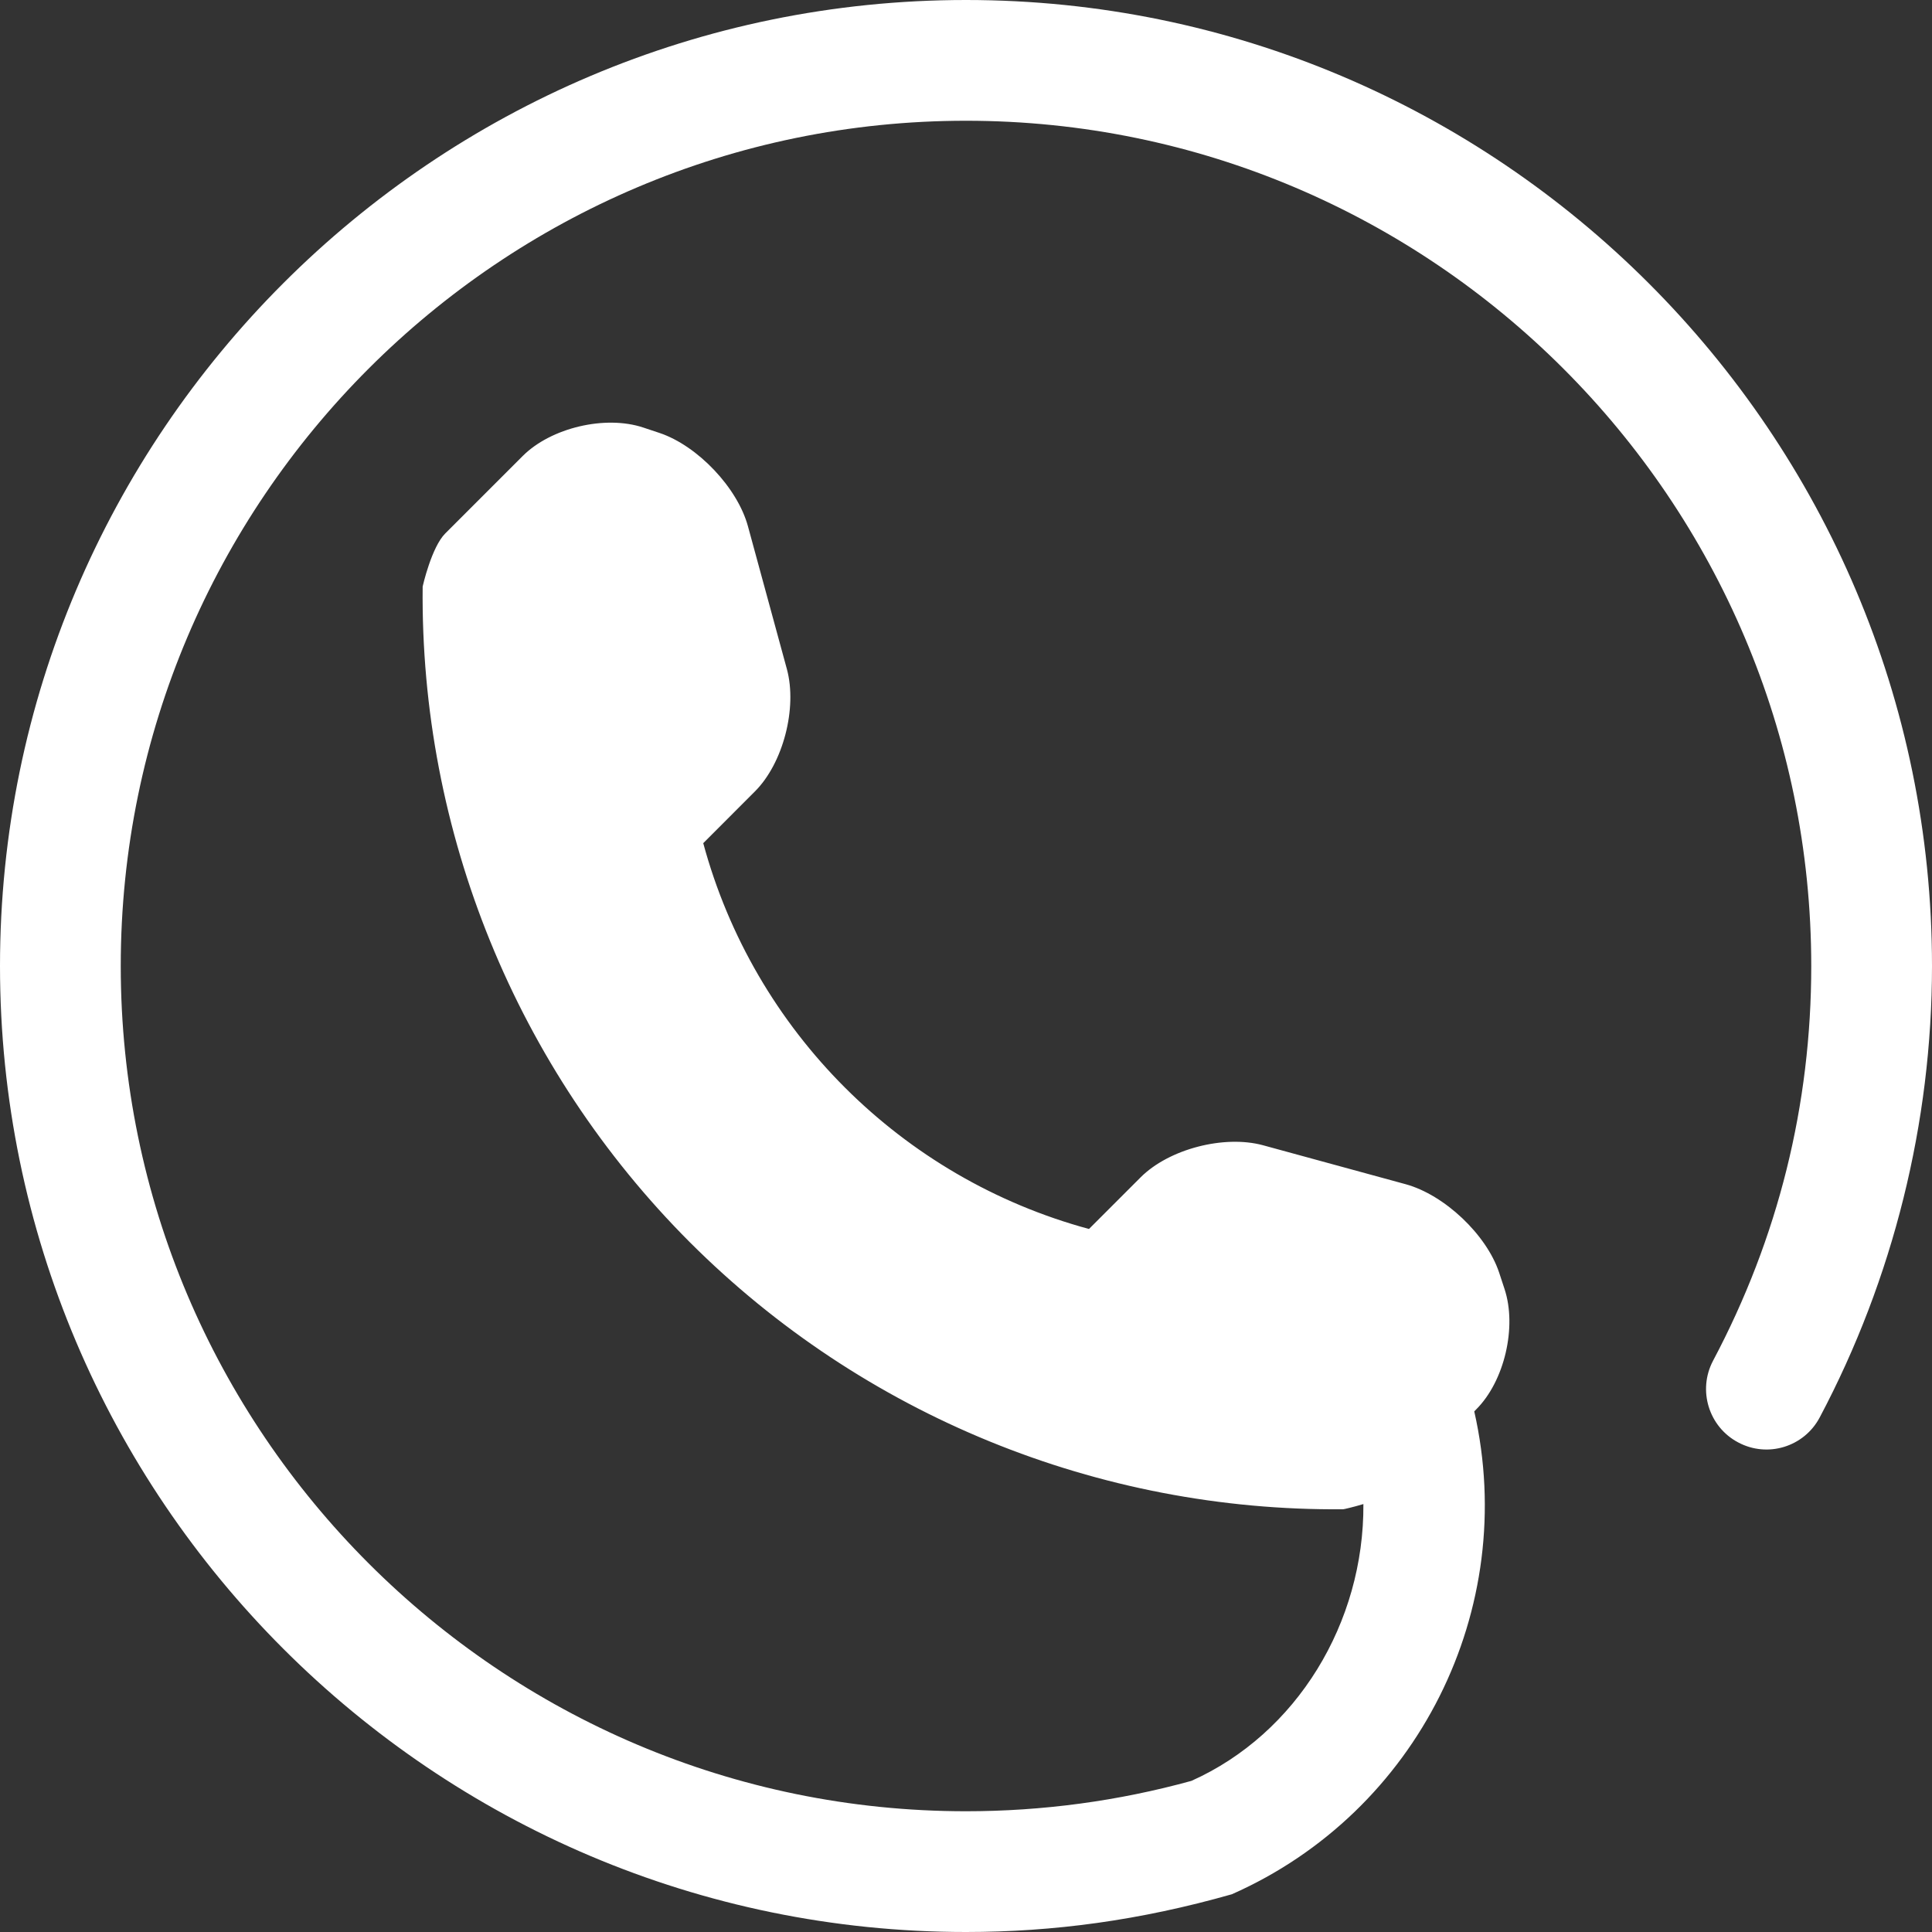
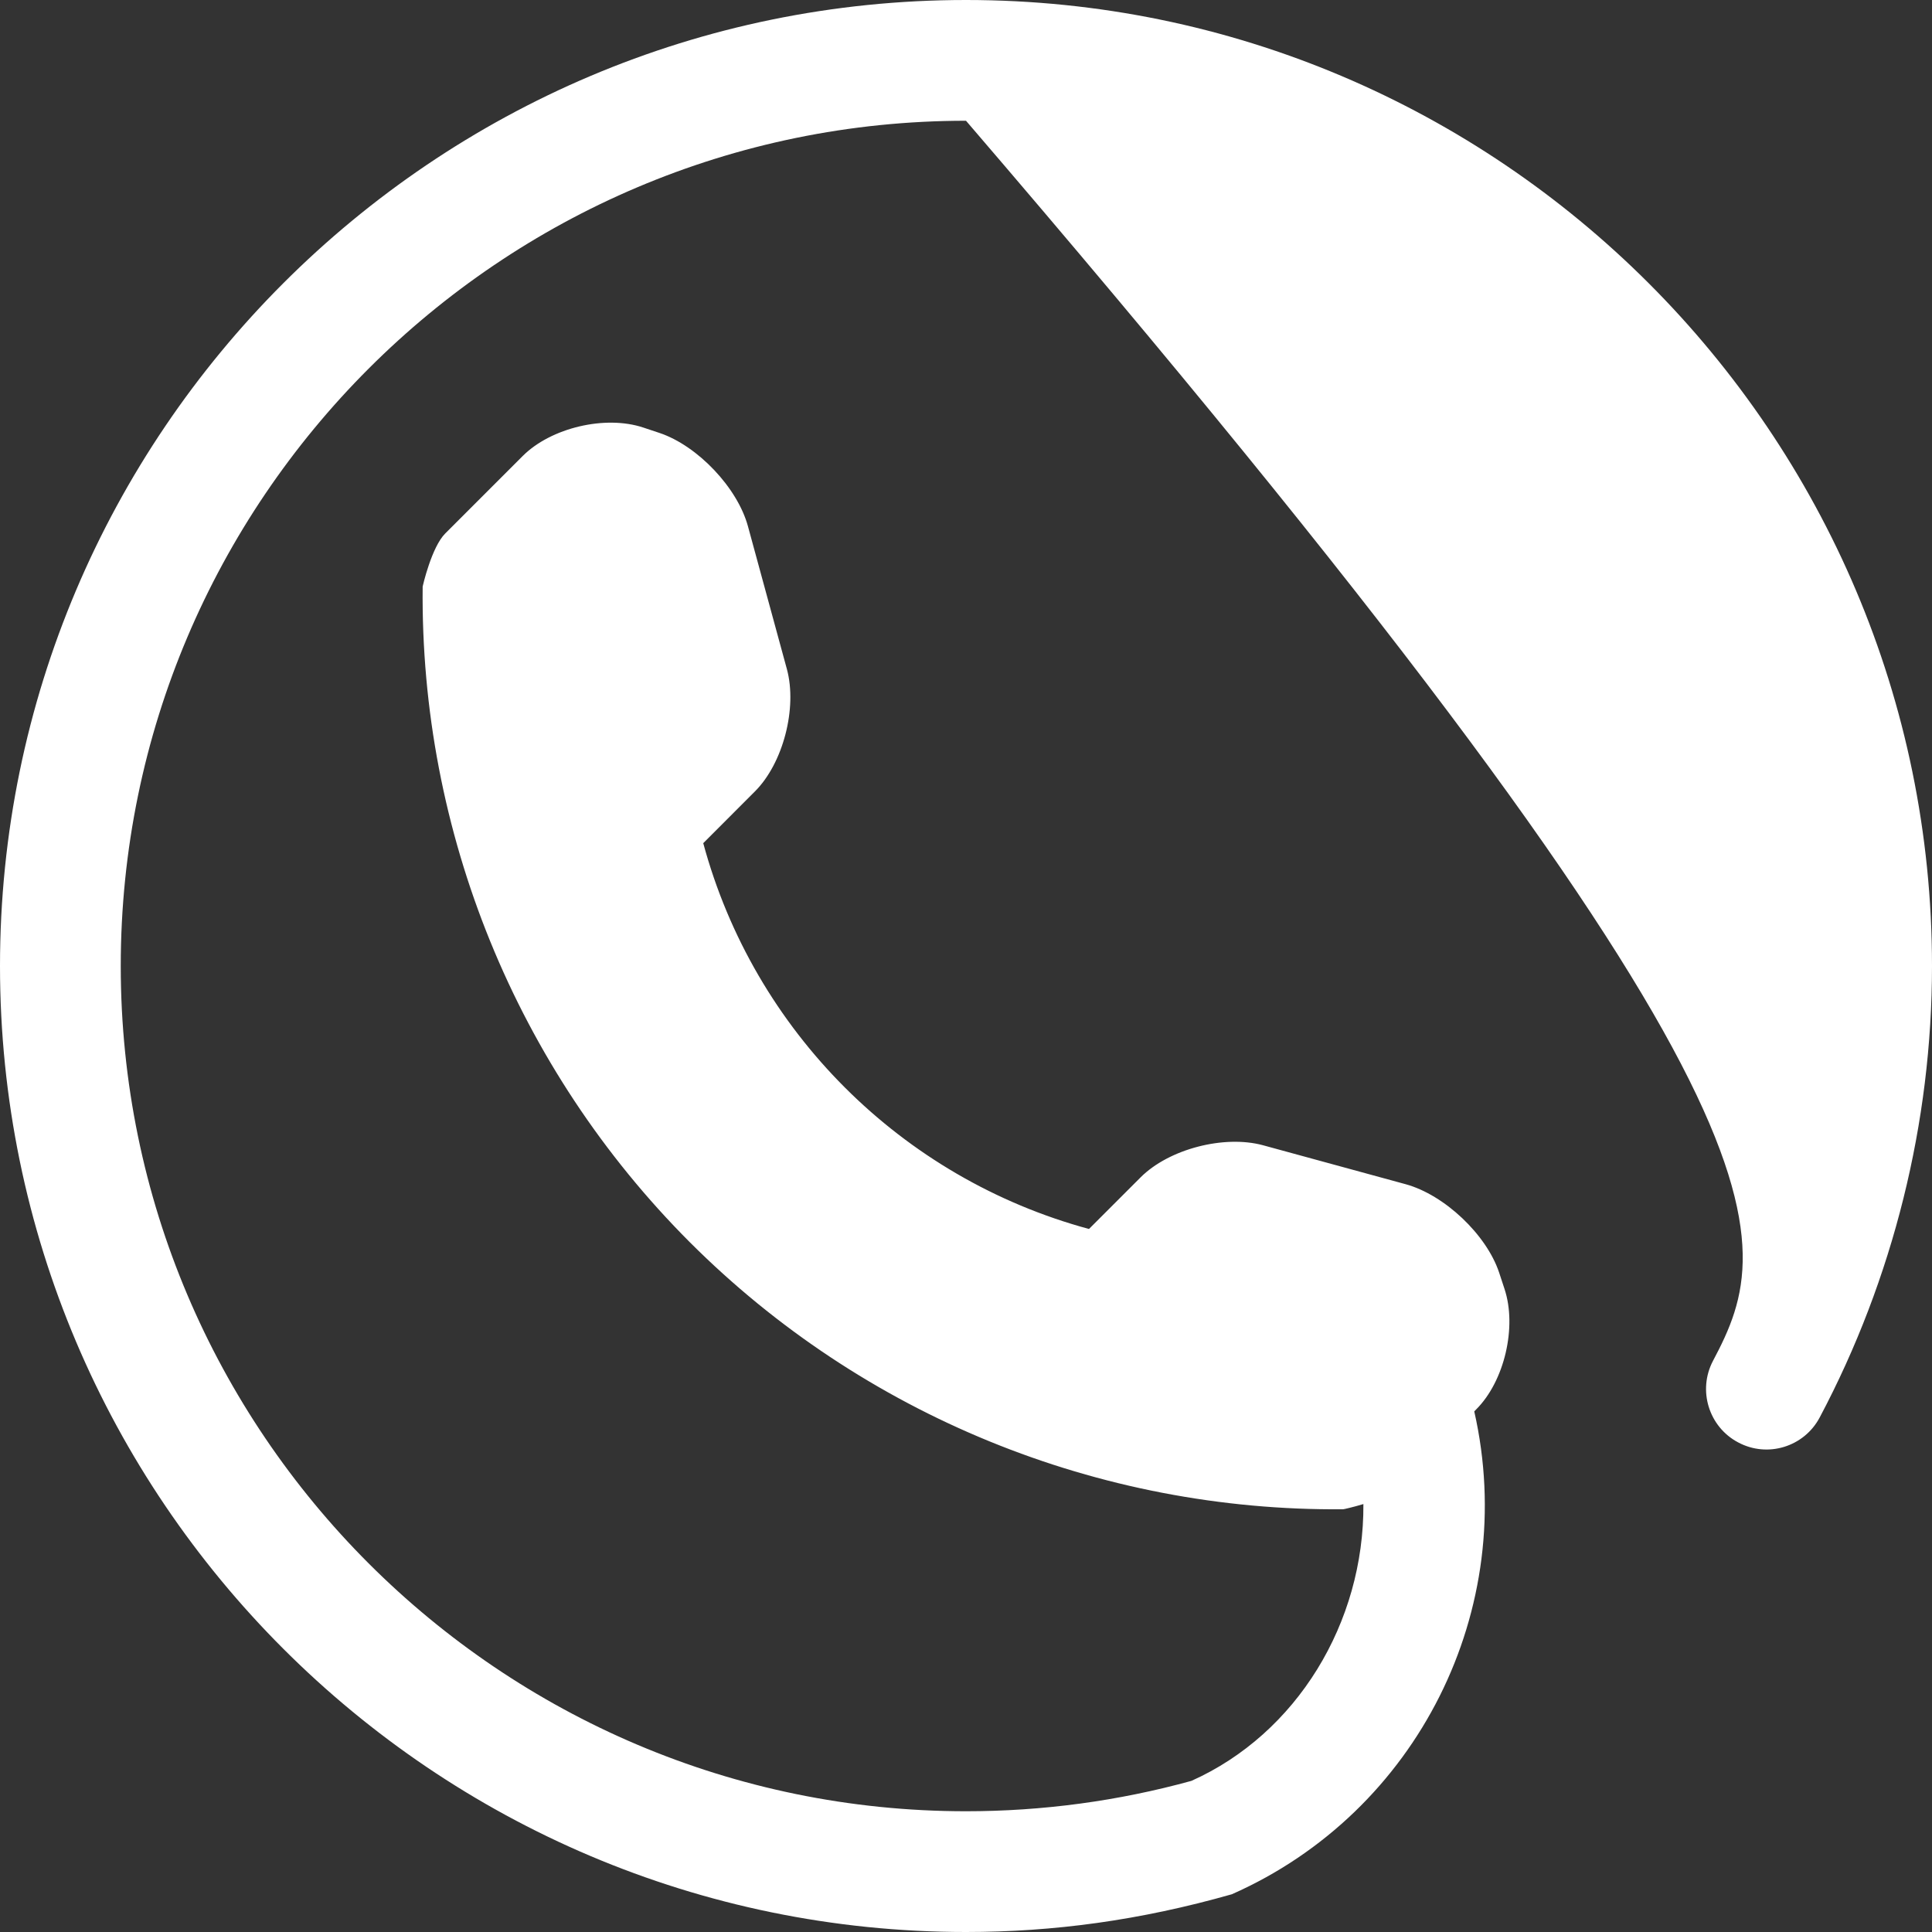
<svg xmlns="http://www.w3.org/2000/svg" width="26" height="26" viewBox="0 0 26 26" fill="none">
  <rect x="0" y="0" width="26" height="26" fill="#333333" stroke="none" />
-   <path d="M13 0C5.832 0 0 5.832 0 13C0 20.168 5.832 26 13 26C14.178 26 15.344 25.843 16.578 25.492C19.079 24.386 20.444 21.657 19.84 18.994L19.865 18.968C20.246 18.589 20.417 17.858 20.247 17.346L20.174 17.124C20.003 16.613 19.438 16.08 18.918 15.937L16.996 15.412C16.475 15.271 15.733 15.461 15.35 15.844L14.655 16.539C12.129 15.855 10.147 13.873 9.464 11.347L10.159 10.651C10.54 10.271 10.731 9.528 10.59 9.006L10.066 7.084C9.925 6.563 9.388 5.999 8.877 5.827L8.658 5.754C8.146 5.583 7.414 5.756 7.033 6.138L5.992 7.179C5.807 7.363 5.688 7.892 5.688 7.893C5.653 11.197 6.948 14.379 9.283 16.717C11.613 19.046 14.784 20.34 18.076 20.311C18.084 20.311 18.205 20.284 18.348 20.241C18.358 21.839 17.451 23.332 16.034 23.966C15.052 24.237 14.031 24.375 13 24.375C6.729 24.375 1.625 19.271 1.625 13C1.625 6.729 6.729 1.625 13 1.625C19.271 1.625 24.375 6.729 24.375 13C24.375 14.869 23.931 16.658 23.053 18.313C22.844 18.71 22.996 19.202 23.391 19.411C23.789 19.624 24.28 19.47 24.489 19.075C25.478 17.209 26 15.107 26 13C26 5.832 20.168 0 13 0Z" fill="white" />
+   <path d="M13 0C5.832 0 0 5.832 0 13C0 20.168 5.832 26 13 26C14.178 26 15.344 25.843 16.578 25.492C19.079 24.386 20.444 21.657 19.84 18.994L19.865 18.968C20.246 18.589 20.417 17.858 20.247 17.346L20.174 17.124C20.003 16.613 19.438 16.08 18.918 15.937L16.996 15.412C16.475 15.271 15.733 15.461 15.35 15.844L14.655 16.539C12.129 15.855 10.147 13.873 9.464 11.347L10.159 10.651C10.54 10.271 10.731 9.528 10.59 9.006L10.066 7.084C9.925 6.563 9.388 5.999 8.877 5.827L8.658 5.754C8.146 5.583 7.414 5.756 7.033 6.138L5.992 7.179C5.807 7.363 5.688 7.892 5.688 7.893C5.653 11.197 6.948 14.379 9.283 16.717C11.613 19.046 14.784 20.34 18.076 20.311C18.084 20.311 18.205 20.284 18.348 20.241C18.358 21.839 17.451 23.332 16.034 23.966C15.052 24.237 14.031 24.375 13 24.375C6.729 24.375 1.625 19.271 1.625 13C1.625 6.729 6.729 1.625 13 1.625C24.375 14.869 23.931 16.658 23.053 18.313C22.844 18.71 22.996 19.202 23.391 19.411C23.789 19.624 24.28 19.47 24.489 19.075C25.478 17.209 26 15.107 26 13C26 5.832 20.168 0 13 0Z" fill="white" />
</svg>